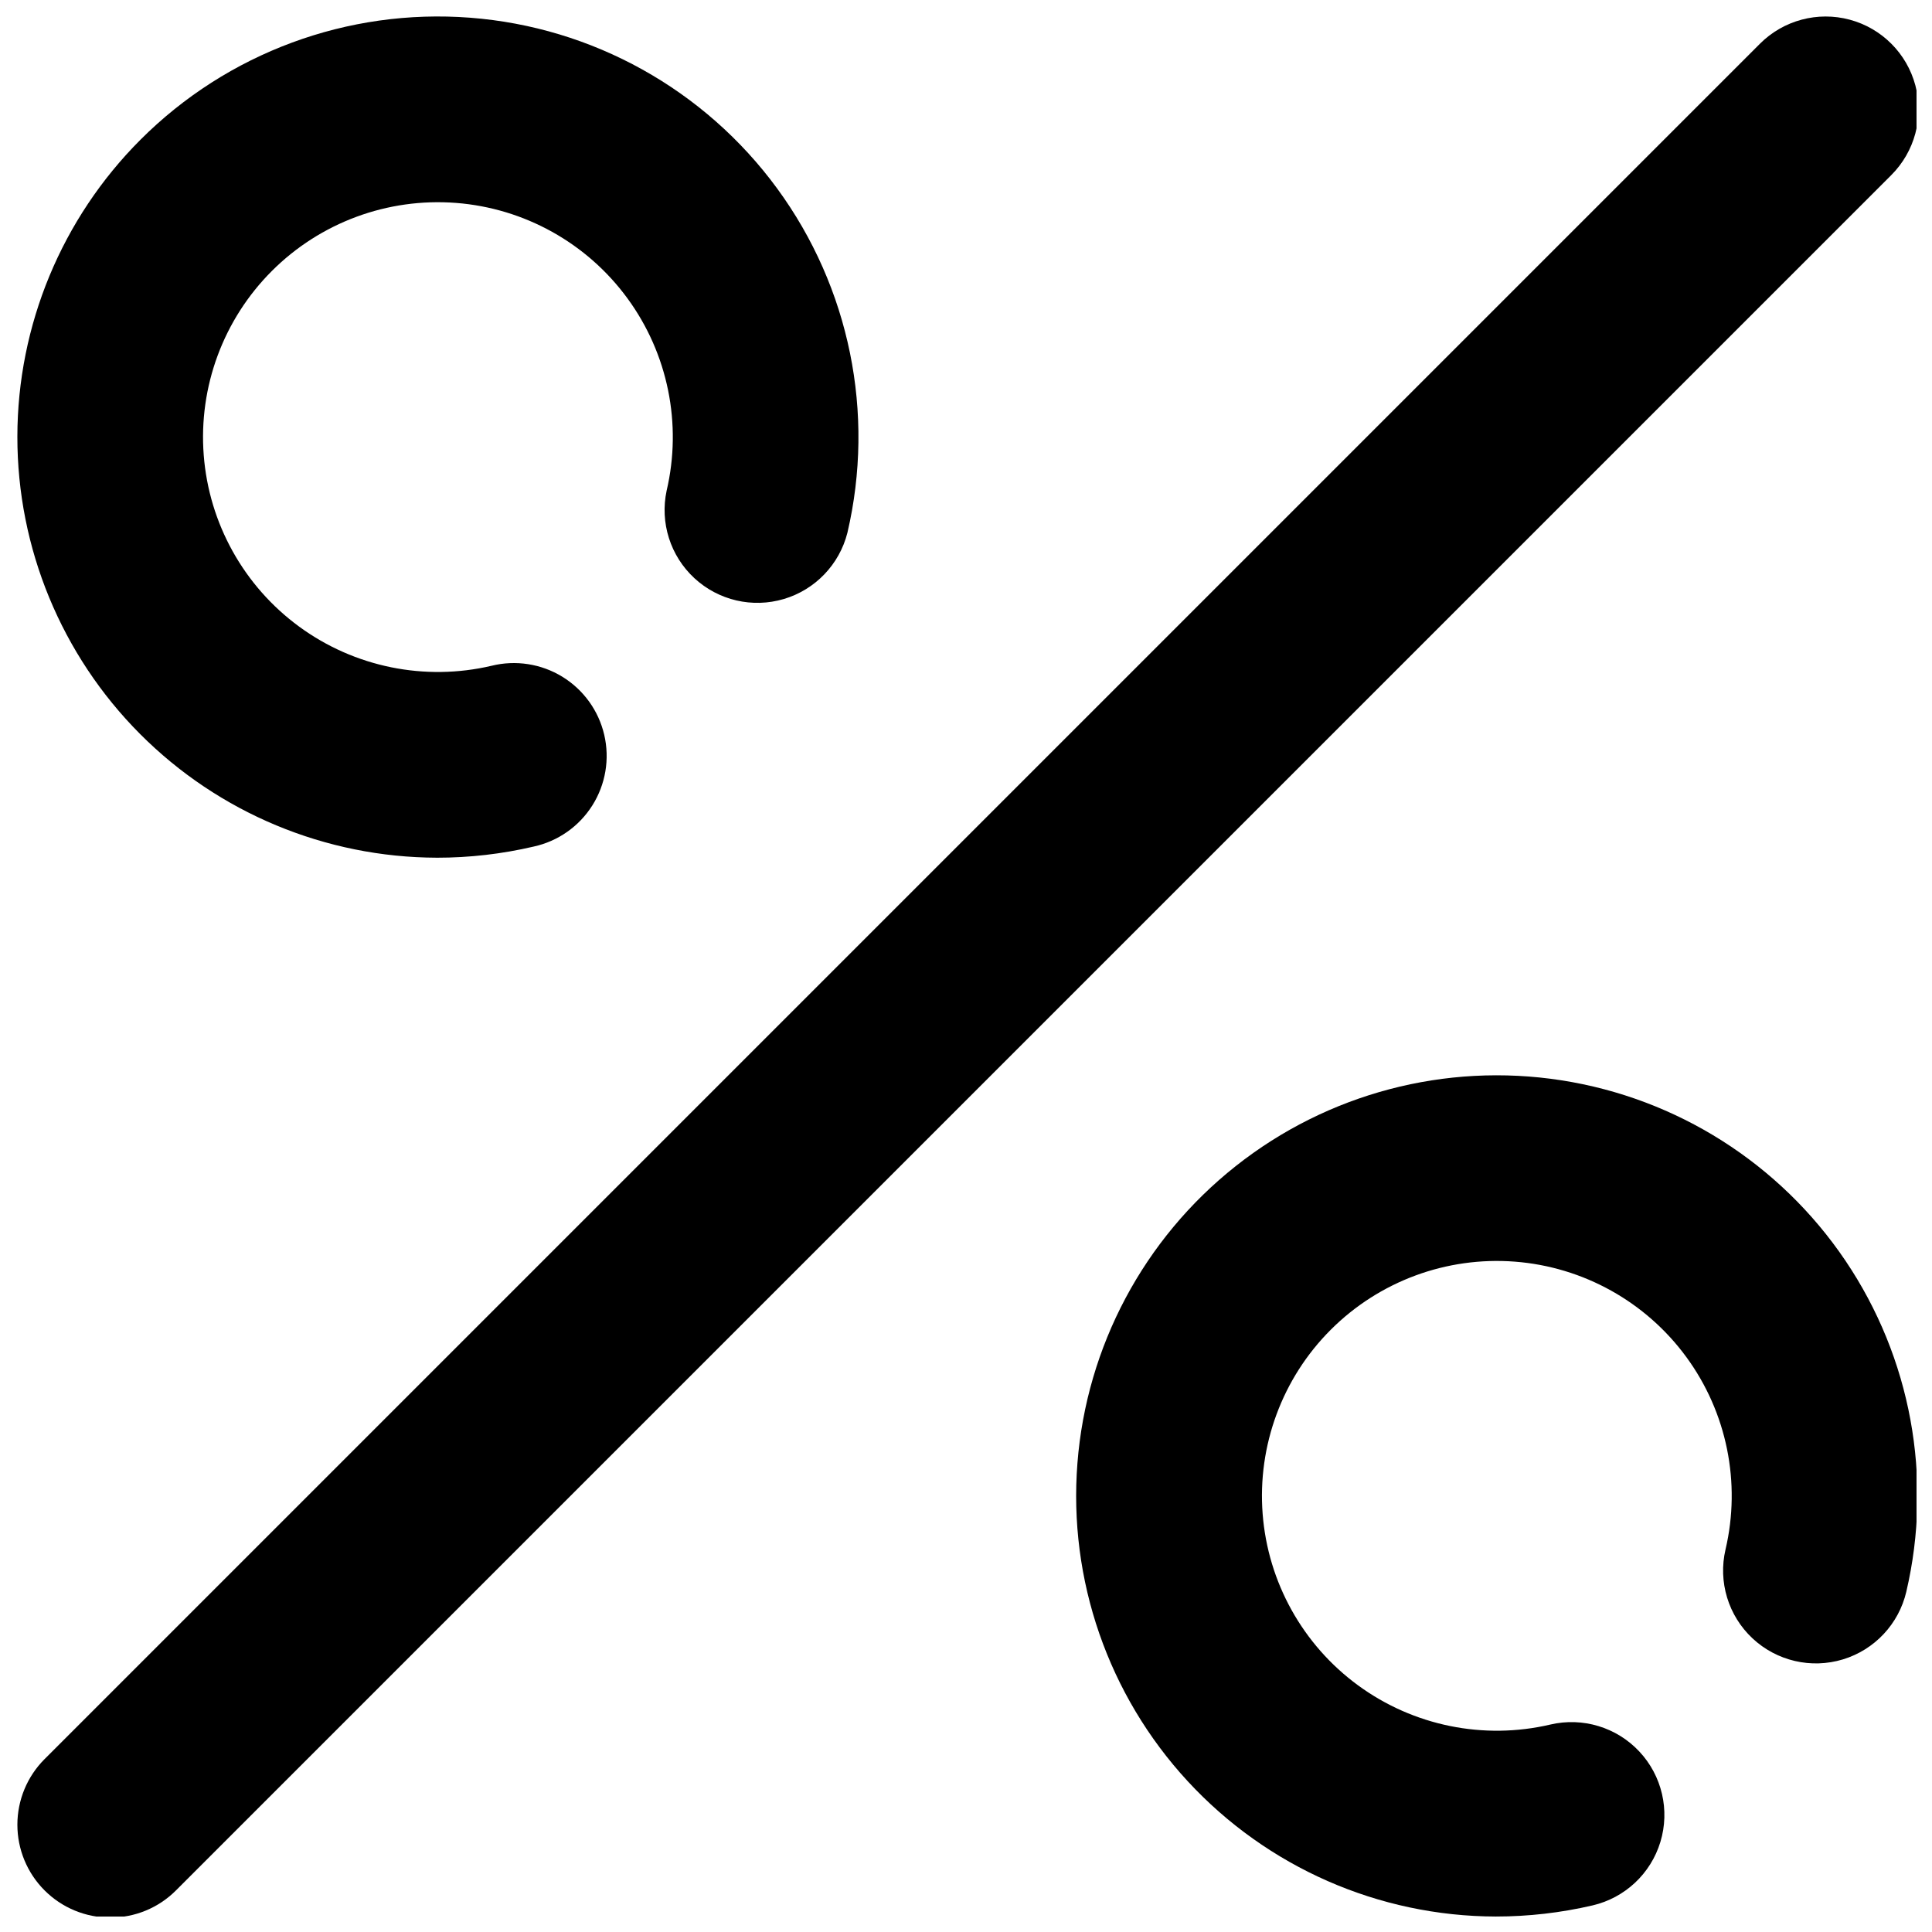
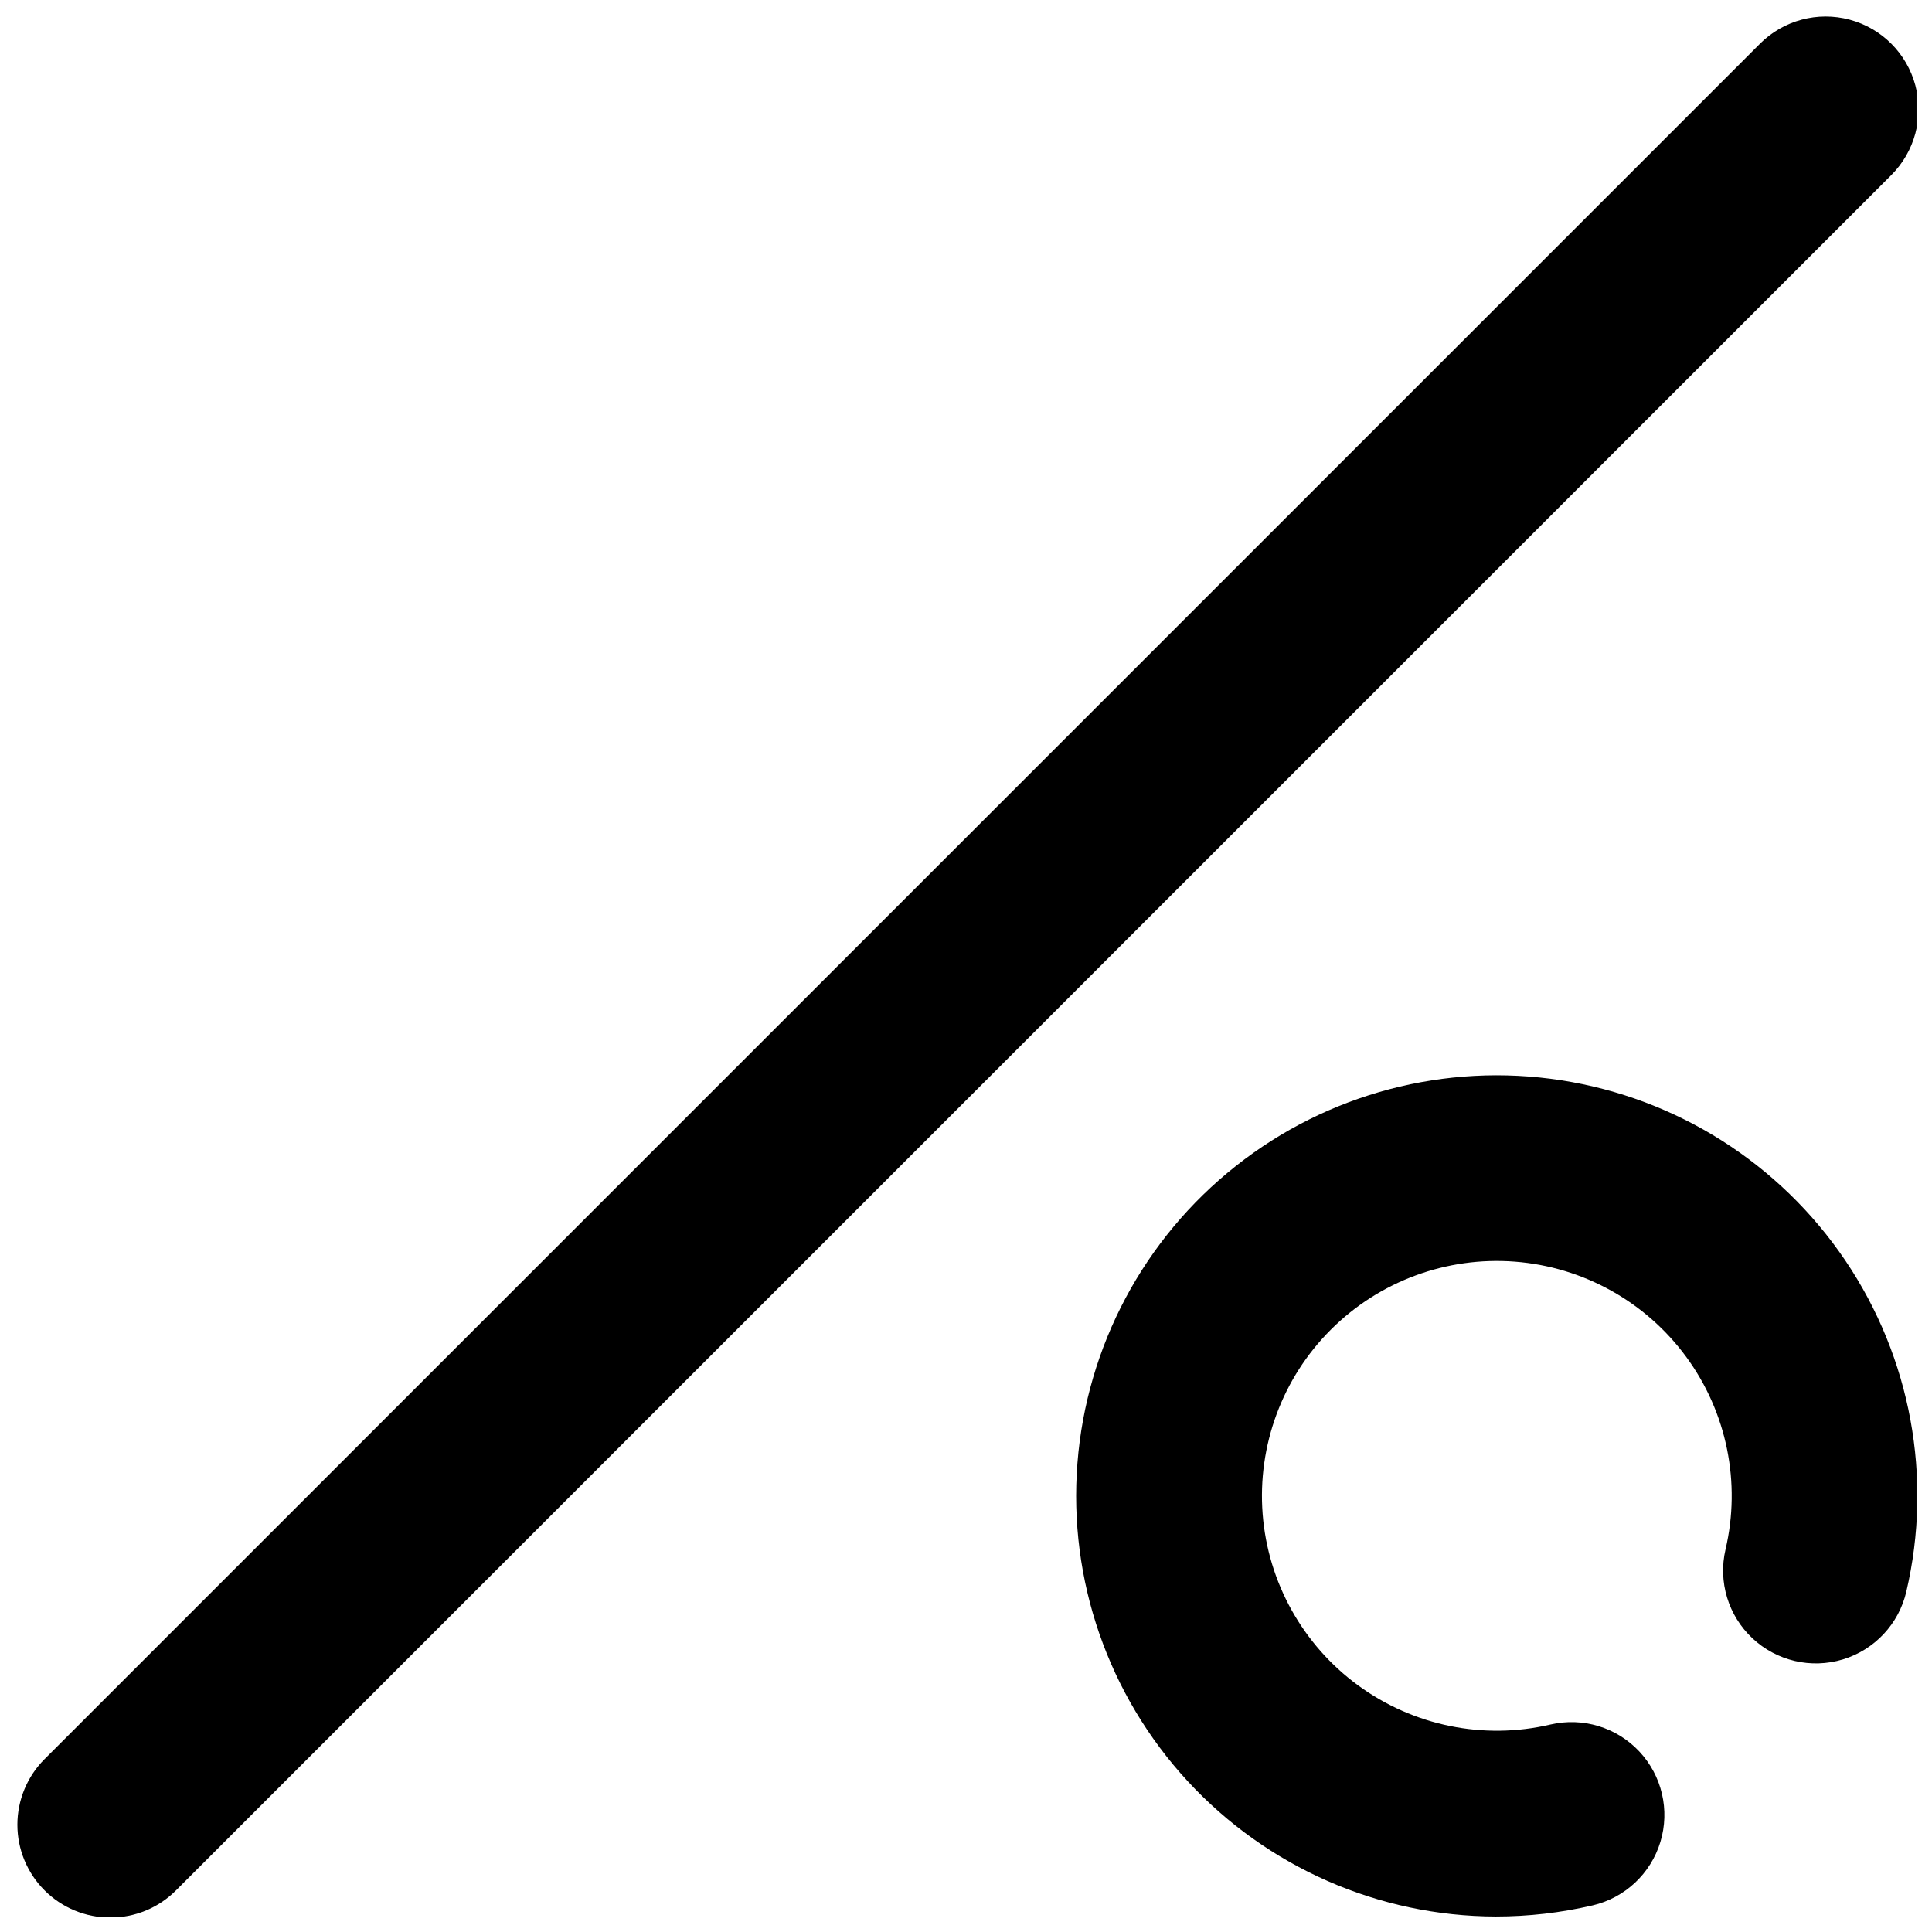
<svg xmlns="http://www.w3.org/2000/svg" width="800px" height="800px" version="1.1" viewBox="144 144 512 512">
  <defs>
    <clipPath id="c">
-       <path d="m148.09 148.09h223.91v223.91h-223.91z" />
-     </clipPath>
+       </clipPath>
    <clipPath id="b">
      <path d="m429 428h222.9v223.9h-222.9z" />
    </clipPath>
    <clipPath id="a">
      <path d="m148.09 148.09h503.81v503.81h-503.81z" />
    </clipPath>
  </defs>
  <g>
    <g clip-path="url(#c)">
-       <path d="m259.79 371.3c-29.531-0.078-57.824-11.867-78.672-32.785-20.844-20.918-32.539-49.25-32.516-78.781 0.023-29.531 11.766-57.848 32.645-78.73 23-23 54.898-34.801 87.332-32.312 32.43 2.488 62.156 19.02 81.379 45.262 19.219 26.238 26.02 59.566 18.613 91.238-2.129 8.41-8.531 15.082-16.848 17.551-8.32 2.469-17.324 0.375-23.695-5.516-6.375-5.887-9.172-14.699-7.367-23.184 4.144-17.691 0.355-36.312-10.379-50.977-10.73-14.664-27.336-23.902-45.453-25.297-18.117-1.395-35.941 5.199-48.789 18.047-12.852 12.852-19.445 30.672-18.051 48.789 1.395 18.121 10.637 34.723 25.297 45.457 14.664 10.734 33.285 14.523 50.977 10.375 6.391-1.582 13.148-0.535 18.762 2.902 5.609 3.438 9.613 8.984 11.105 15.395 1.496 6.41 0.359 13.152-3.156 18.715-3.512 5.566-9.113 9.492-15.543 10.898-8.406 1.965-17.008 2.957-25.641 2.953z" />
-     </g>
+       </g>
    <g clip-path="url(#b)">
      <path d="m540.41 651.9c-31.031-0.066-60.625-13.066-81.668-35.871-21.047-22.805-31.633-53.348-29.211-84.281 2.418-30.938 17.621-59.465 41.953-78.719 24.328-19.258 55.586-27.5 86.25-22.746 30.664 4.754 57.957 22.07 75.316 47.793 17.359 25.719 23.211 57.508 16.148 87.727-1.992 8.559-8.402 15.402-16.812 17.957-8.414 2.551-17.547 0.422-23.961-5.586-6.418-6.008-9.141-14.98-7.144-23.543 4.148-17.691 0.363-36.312-10.367-50.977-10.73-14.664-27.336-23.91-45.453-25.305-18.121-1.395-35.941 5.195-48.793 18.043-12.852 12.848-19.445 30.672-18.055 48.789 1.391 18.117 10.633 34.723 25.293 45.457 14.664 10.734 33.285 14.527 50.977 10.379 8.562-1.996 17.539 0.727 23.551 7.144 6.012 6.414 8.141 15.551 5.59 23.965-2.551 8.414-9.398 14.824-17.961 16.824-8.41 1.957-17.016 2.949-25.652 2.949z" />
    </g>
    <g clip-path="url(#a)">
      <path d="m173.2 652.18c-6.523-0.004-12.781-2.594-17.391-7.211-4.613-4.613-7.203-10.871-7.203-17.395 0-6.523 2.594-12.781 7.207-17.395l454.61-454.61c6.223-6.211 15.285-8.633 23.781-6.352 8.492 2.281 15.121 8.922 17.391 17.418 2.269 8.496-0.164 17.555-6.387 23.77l-454.61 454.61c-4.613 4.609-10.875 7.188-17.398 7.164z" />
    </g>
  </g>
</svg>